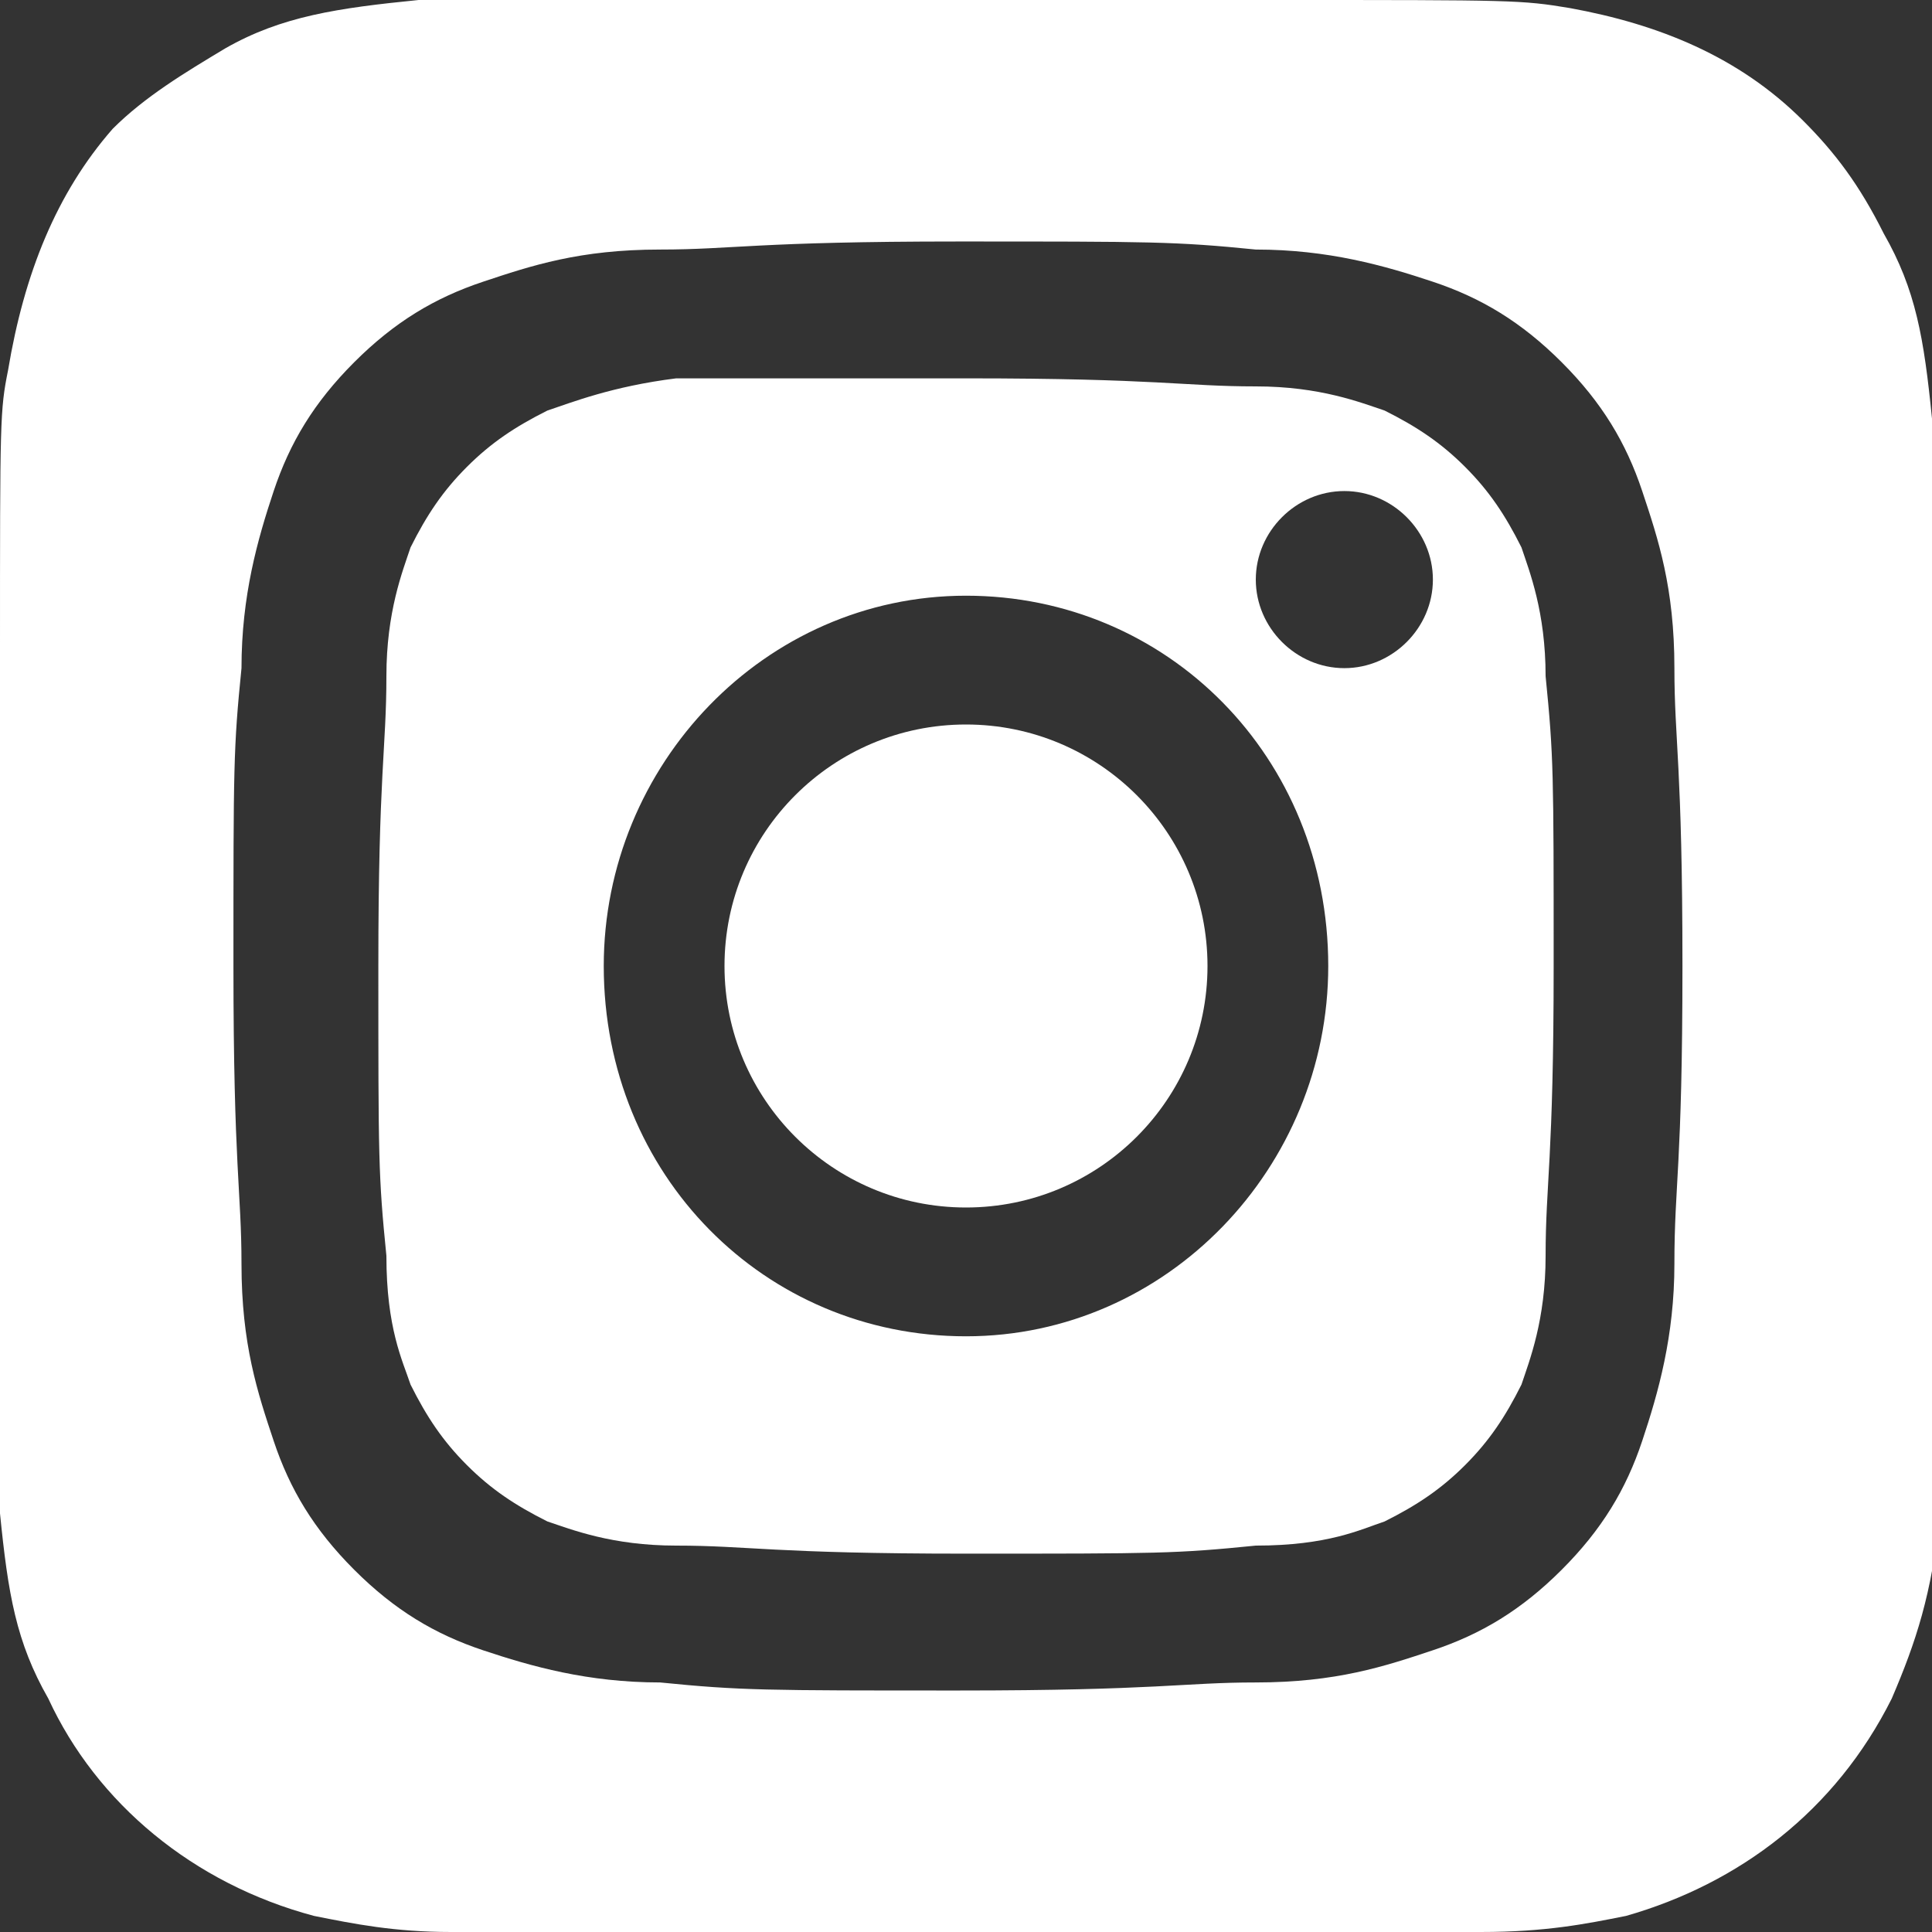
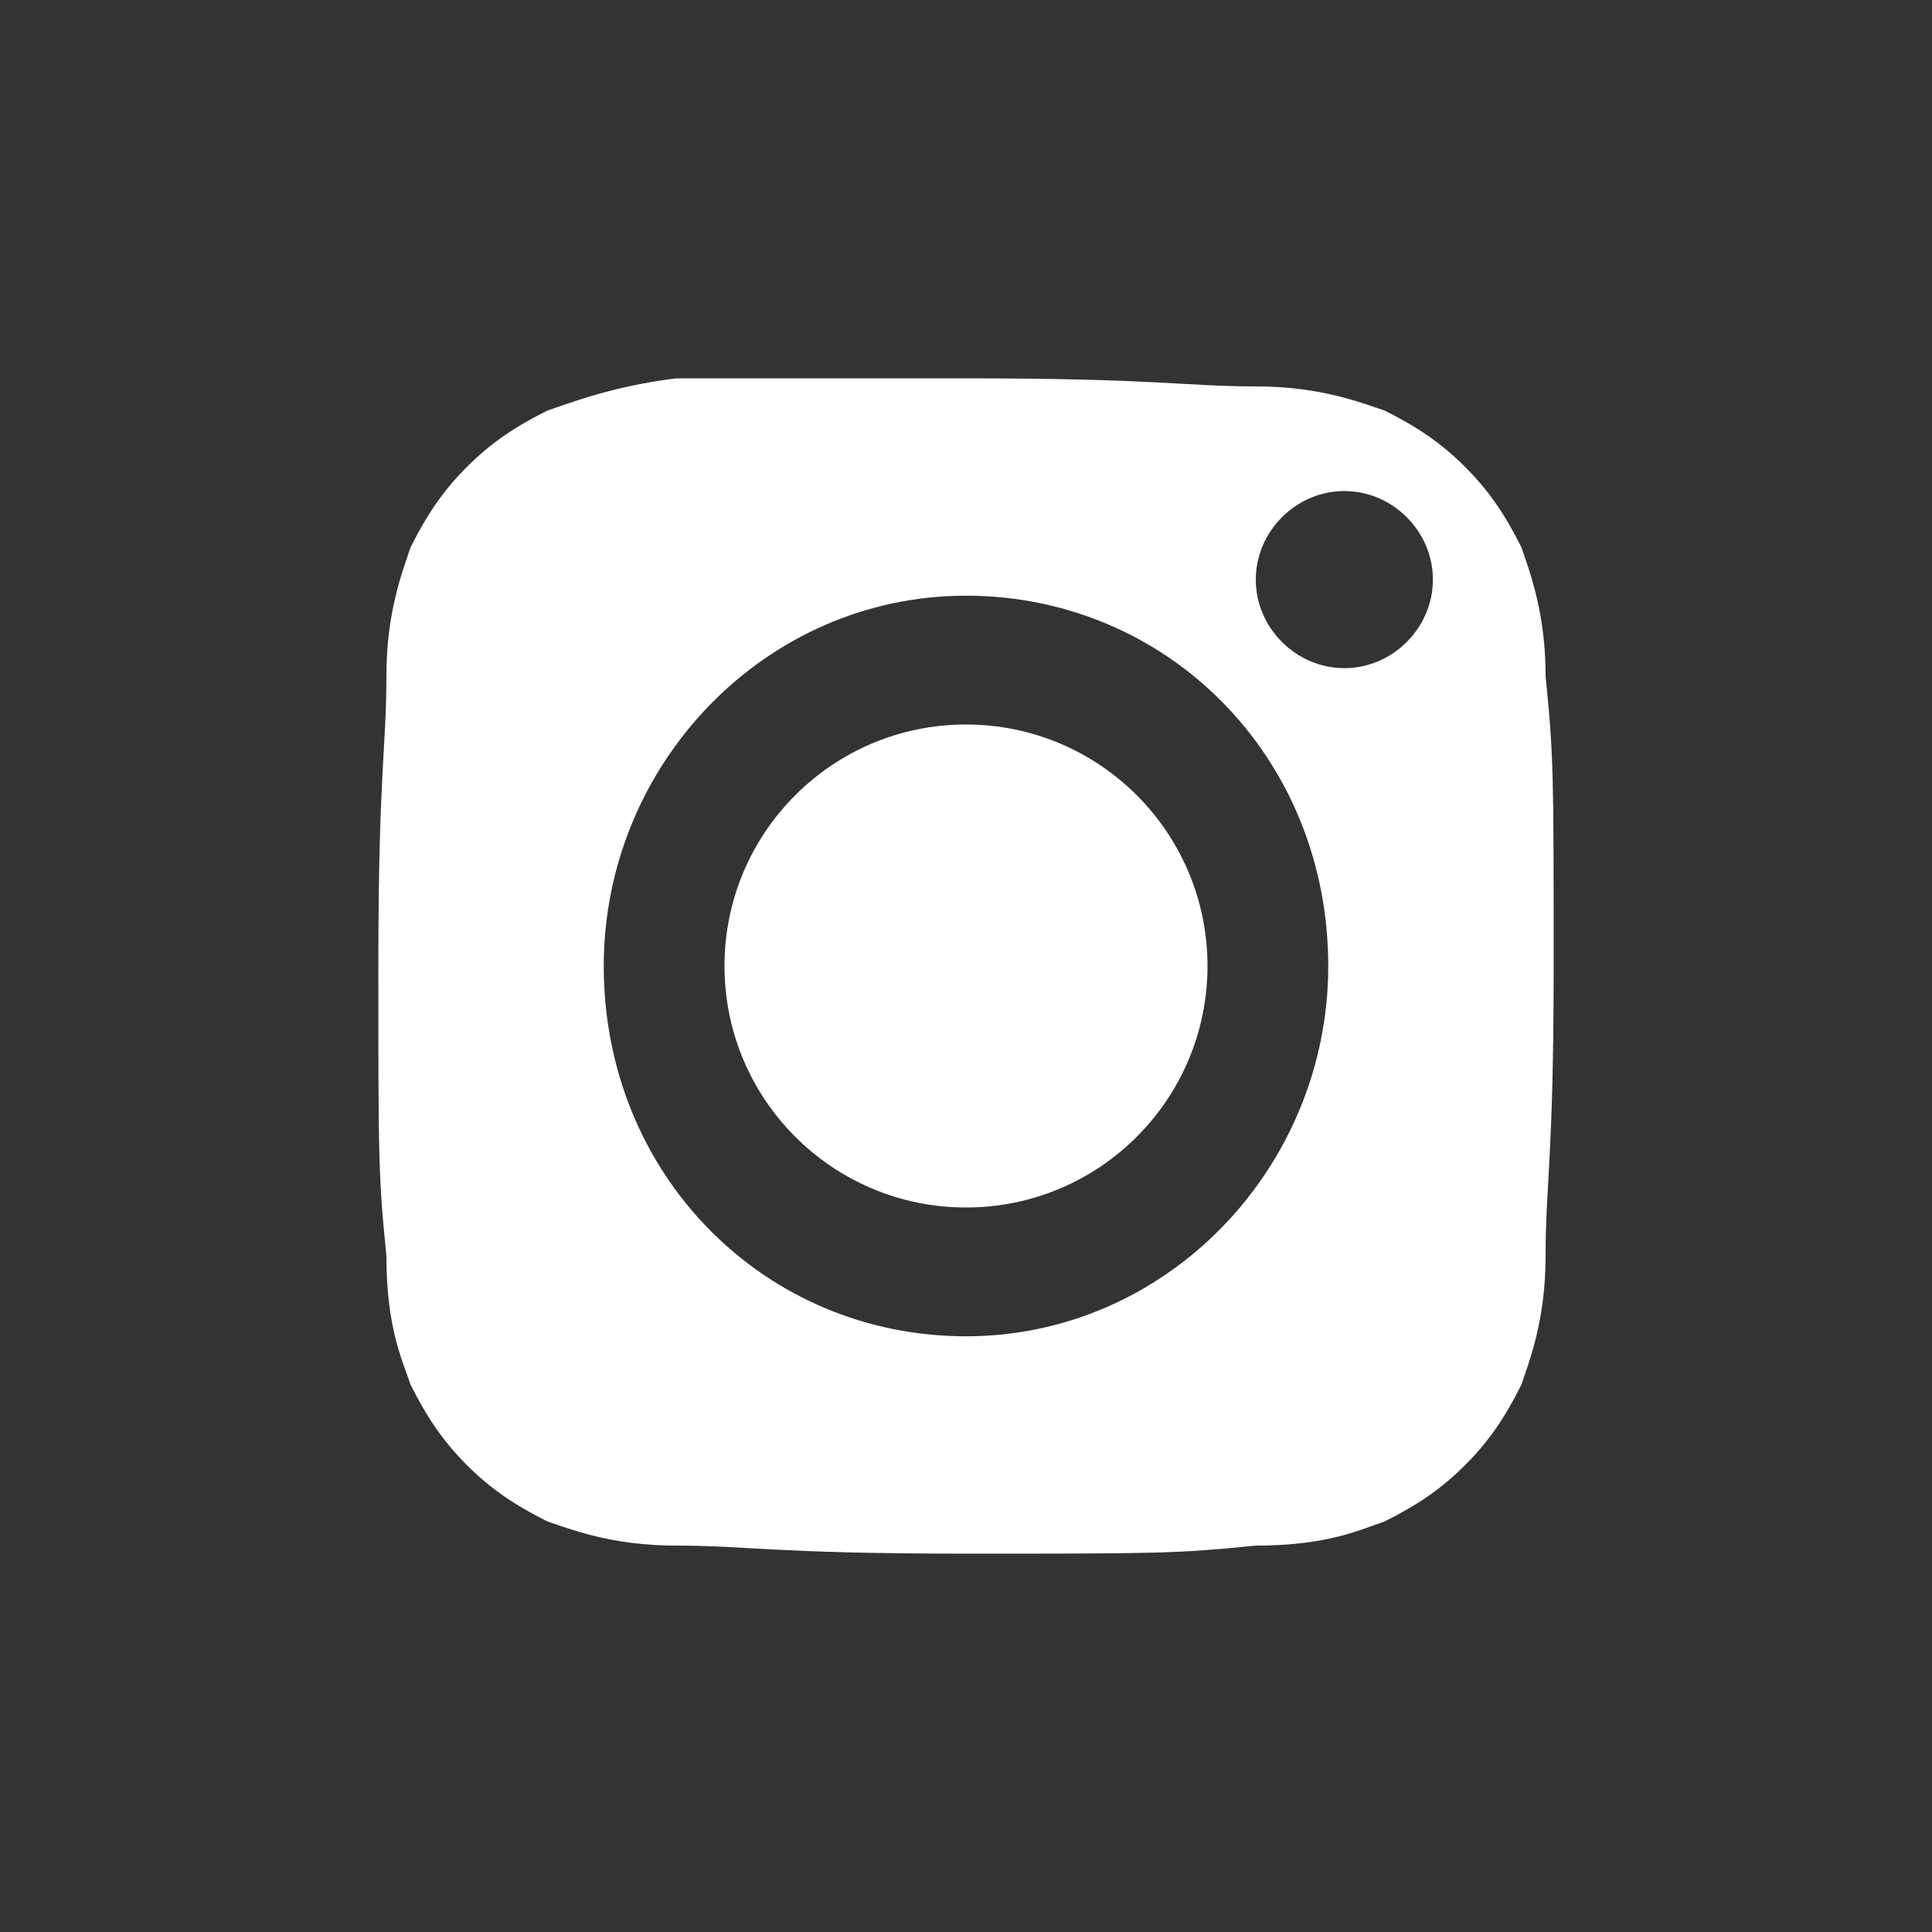
<svg xmlns="http://www.w3.org/2000/svg" version="1.1" id="Ebene_1" x="0px" y="0px" viewBox="0 0 24 24" style="enable-background:new 0 0 24 24;" xml:space="preserve">
  <rect x="0" y="0" width="24" height="24" fill="#333333" stroke="none" />
  <style type="text/css">
	.st0{fill:#FFFFFF;}
</style>
  <g>
-     <path class="st0" d="M18.9,6.8c-0.2-0.4-0.4-0.7-0.7-1c-0.3-0.3-0.6-0.5-1-0.7c-0.3-0.1-0.8-0.3-1.6-0.3c-0.9,0-1.2-0.1-3.6-0.1   c-0.3,0-0.6,0-0.8,0v0c-1.7,0-2,0-2.8,0C7.6,4.8,7.1,5,6.8,5.1c-0.4,0.2-0.7,0.4-1,0.7c-0.3,0.3-0.5,0.6-0.7,1   C5,7.1,4.8,7.6,4.8,8.4c0,0.9-0.1,1.2-0.1,3.6s0,2.6,0.1,3.6c0,0.9,0.2,1.3,0.3,1.6c0.2,0.4,0.4,0.7,0.7,1c0.3,0.3,0.6,0.5,1,0.7   c0.3,0.1,0.8,0.3,1.6,0.3c0.9,0,1.2,0.1,3.6,0.1c2.4,0,2.6,0,3.6-0.1c0.9,0,1.3-0.2,1.6-0.3c0.4-0.2,0.7-0.4,1-0.7   c0.3-0.3,0.5-0.6,0.7-1c0.1-0.3,0.3-0.8,0.3-1.6c0-0.9,0.1-1.2,0.1-3.6s0-2.6-0.1-3.6C19.2,7.6,19,7.1,18.9,6.8z M12,16.6   c-2.5,0-4.5-2-4.5-4.6c0-2.5,2-4.6,4.5-4.6c0,0,0,0,0,0h0c0,0,0,0,0,0c2.5,0,4.5,2,4.5,4.6C16.5,14.5,14.5,16.6,12,16.6z M16.7,8.3   c-0.6,0-1.1-0.5-1.1-1.1c0-0.6,0.5-1.1,1.1-1.1v0c0.6,0,1.1,0.5,1.1,1.1S17.3,8.3,16.7,8.3z" />
+     <path class="st0" d="M18.9,6.8c-0.2-0.4-0.4-0.7-0.7-1c-0.3-0.3-0.6-0.5-1-0.7c-0.3-0.1-0.8-0.3-1.6-0.3c-0.9,0-1.2-0.1-3.6-0.1   c-0.3,0-0.6,0-0.8,0v0c-1.7,0-2,0-2.8,0C7.6,4.8,7.1,5,6.8,5.1c-0.4,0.2-0.7,0.4-1,0.7c-0.3,0.3-0.5,0.6-0.7,1   C5,7.1,4.8,7.6,4.8,8.4c0,0.9-0.1,1.2-0.1,3.6s0,2.6,0.1,3.6c0,0.9,0.2,1.3,0.3,1.6c0.2,0.4,0.4,0.7,0.7,1c0.3,0.3,0.6,0.5,1,0.7   c0.3,0.1,0.8,0.3,1.6,0.3c0.9,0,1.2,0.1,3.6,0.1c2.4,0,2.6,0,3.6-0.1c0.9,0,1.3-0.2,1.6-0.3c0.4-0.2,0.7-0.4,1-0.7   c0.3-0.3,0.5-0.6,0.7-1c0.1-0.3,0.3-0.8,0.3-1.6c0-0.9,0.1-1.2,0.1-3.6s0-2.6-0.1-3.6C19.2,7.6,19,7.1,18.9,6.8z M12,16.6   c-2.5,0-4.5-2-4.5-4.6c0-2.5,2-4.6,4.5-4.6c0,0,0,0,0,0h0c0,0,0,0,0,0c2.5,0,4.5,2,4.5,4.6C16.5,14.5,14.5,16.6,12,16.6z M16.7,8.3   c-0.6,0-1.1-0.5-1.1-1.1c0-0.6,0.5-1.1,1.1-1.1v0c0.6,0,1.1,0.5,1.1,1.1S17.3,8.3,16.7,8.3" />
    <circle class="st0" cx="12" cy="12" r="3" />
-     <path class="st0" d="M24,5.2c-0.1-1-0.2-1.6-0.6-2.3c-0.3-0.6-0.6-1-1-1.4c-0.8-0.8-1.8-1.2-2.9-1.4C18.9,0,18.8,0,15.9,0H12   C7,0,5.5,0,5.2,0c-1,0.1-1.7,0.2-2.4,0.6c-0.5,0.3-1,0.6-1.4,1C0.7,2.4,0.3,3.4,0.1,4.6C0,5.1,0,5.2,0,8.1c0,1,0,2.2,0,3.9   c0,5,0,6.5,0,6.8c0.1,1,0.2,1.6,0.6,2.3c0.6,1.3,1.8,2.3,3.3,2.7c0.5,0.1,1,0.2,1.7,0.2c0.3,0,3.3,0,6.4,0c3,0,6.1,0,6.4,0   c0.8,0,1.3-0.1,1.8-0.2c1.4-0.4,2.6-1.3,3.3-2.7c0.3-0.7,0.5-1.3,0.6-2.3c0-0.2,0-3.5,0-6.8C24,8.7,24,5.4,24,5.2z M20.8,15.7   c0,0.9-0.2,1.6-0.4,2.2c-0.2,0.6-0.5,1.1-1,1.6c-0.5,0.5-1,0.8-1.6,1c-0.6,0.2-1.2,0.4-2.2,0.4c-0.9,0-1.2,0.1-3.7,0.1   c-2.4,0-2.7,0-3.7-0.1c-0.9,0-1.6-0.2-2.2-0.4c-0.6-0.2-1.1-0.5-1.6-1c-0.5-0.5-0.8-1-1-1.6c-0.2-0.6-0.4-1.2-0.4-2.2   c0-0.9-0.1-1.2-0.1-3.7s0-2.7,0.1-3.7c0-0.9,0.2-1.6,0.4-2.2c0.2-0.6,0.5-1.1,1-1.6c0.5-0.5,1-0.8,1.6-1c0.6-0.2,1.2-0.4,2.2-0.4   c0.9,0,1.2-0.1,3.7-0.1c0,0,0,0,0,0h0c0,0,0,0,0,0c2.4,0,2.7,0,3.7,0.1c0.9,0,1.6,0.2,2.2,0.4c0.6,0.2,1.1,0.5,1.6,1   c0.5,0.5,0.8,1,1,1.6c0.2,0.6,0.4,1.2,0.4,2.2c0,0.9,0.1,1.2,0.1,3.7S20.8,14.7,20.8,15.7z" />
  </g>
</svg>